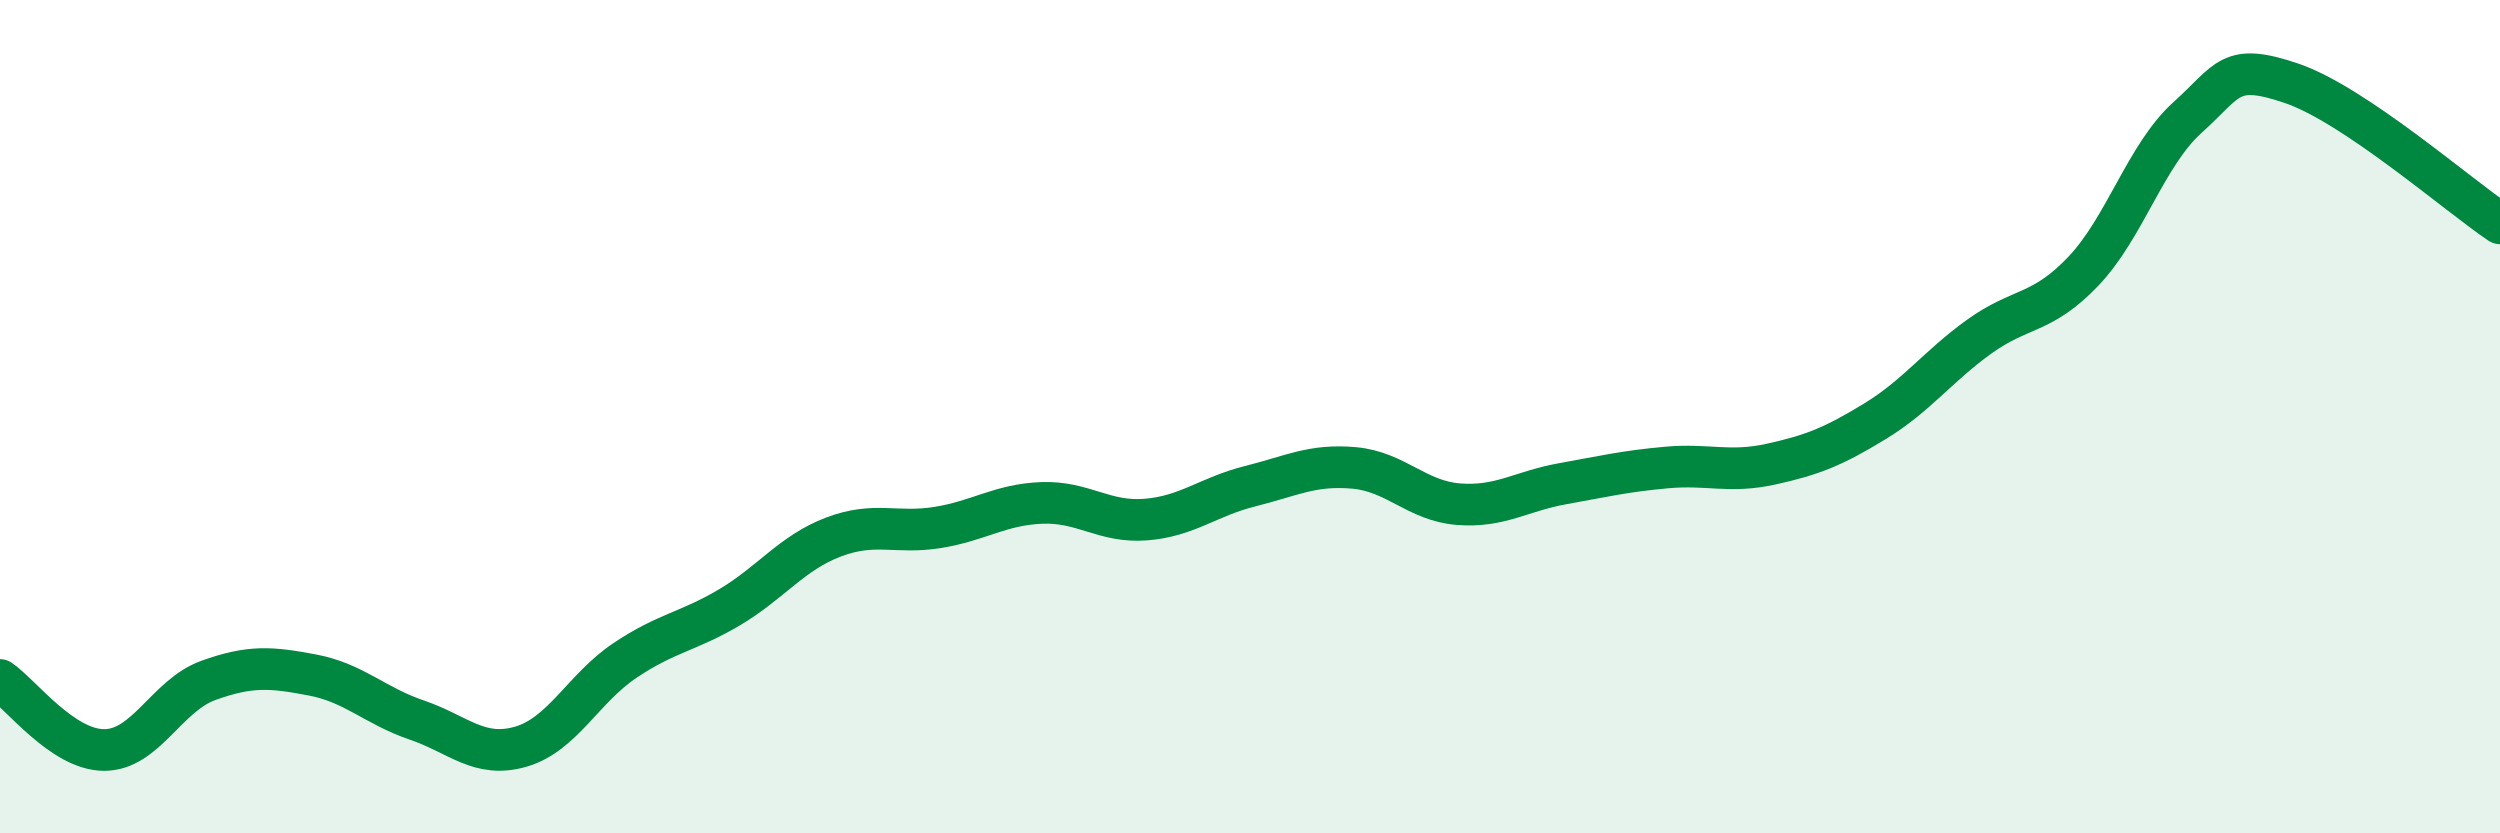
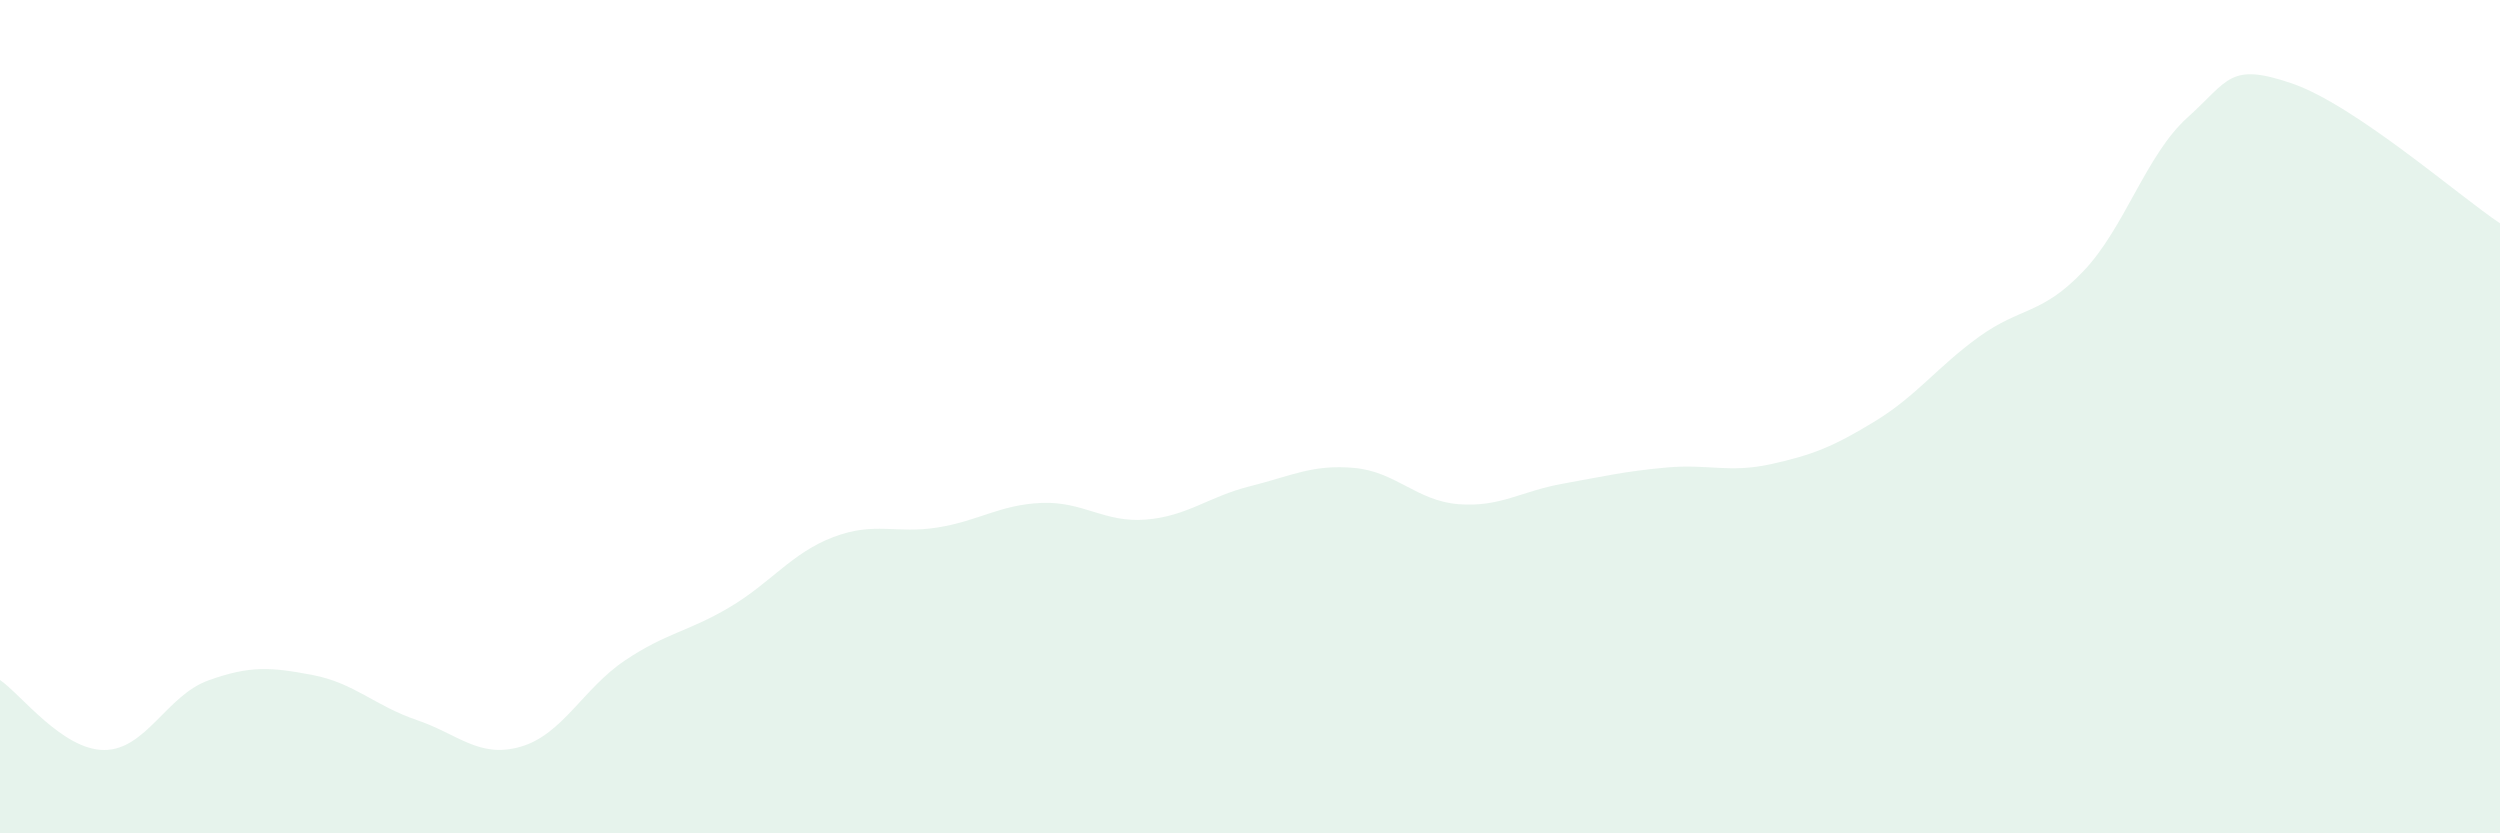
<svg xmlns="http://www.w3.org/2000/svg" width="60" height="20" viewBox="0 0 60 20">
  <path d="M 0,16.32 C 0.5,16.66 1.5,18 2.5,18 C 3.5,18 4,16.69 5,16.33 C 6,15.97 6.5,16.01 7.5,16.2 C 8.5,16.39 9,16.94 10,17.28 C 11,17.62 11.5,18.21 12.5,17.92 C 13.5,17.63 14,16.52 15,15.85 C 16,15.18 16.5,15.17 17.5,14.58 C 18.5,13.99 19,13.27 20,12.89 C 21,12.51 21.5,12.82 22.5,12.66 C 23.5,12.5 24,12.11 25,12.07 C 26,12.03 26.5,12.55 27.5,12.47 C 28.5,12.39 29,11.92 30,11.67 C 31,11.42 31.5,11.14 32.5,11.23 C 33.5,11.32 34,12.02 35,12.1 C 36,12.18 36.5,11.79 37.5,11.61 C 38.5,11.43 39,11.31 40,11.22 C 41,11.13 41.5,11.36 42.5,11.14 C 43.5,10.92 44,10.72 45,10.11 C 46,9.5 46.5,8.8 47.5,8.08 C 48.5,7.36 49,7.56 50,6.51 C 51,5.46 51.5,3.72 52.5,2.82 C 53.5,1.92 53.5,1.49 55,2 C 56.5,2.51 59,4.69 60,5.36L60 20L0 20Z" fill="#008740" opacity="0.1" stroke-linecap="round" stroke-linejoin="round" />
-   <path d="M 0,16.32 C 0.5,16.66 1.5,18 2.5,18 C 3.5,18 4,16.69 5,16.33 C 6,15.97 6.5,16.01 7.5,16.2 C 8.5,16.39 9,16.94 10,17.28 C 11,17.62 11.5,18.21 12.5,17.92 C 13.5,17.63 14,16.52 15,15.85 C 16,15.18 16.5,15.17 17.5,14.58 C 18.5,13.99 19,13.27 20,12.89 C 21,12.51 21.5,12.82 22.5,12.66 C 23.5,12.5 24,12.11 25,12.07 C 26,12.03 26.5,12.55 27.5,12.47 C 28.5,12.39 29,11.92 30,11.67 C 31,11.42 31.5,11.14 32.5,11.23 C 33.5,11.32 34,12.02 35,12.1 C 36,12.18 36.5,11.79 37.5,11.61 C 38.5,11.43 39,11.31 40,11.22 C 41,11.13 41.5,11.36 42.5,11.14 C 43.5,10.92 44,10.72 45,10.11 C 46,9.5 46.5,8.8 47.5,8.08 C 48.5,7.36 49,7.56 50,6.51 C 51,5.46 51.5,3.72 52.5,2.82 C 53.5,1.92 53.5,1.49 55,2 C 56.5,2.51 59,4.69 60,5.36" stroke="#008740" stroke-width="1" fill="none" stroke-linecap="round" stroke-linejoin="round" />
</svg>